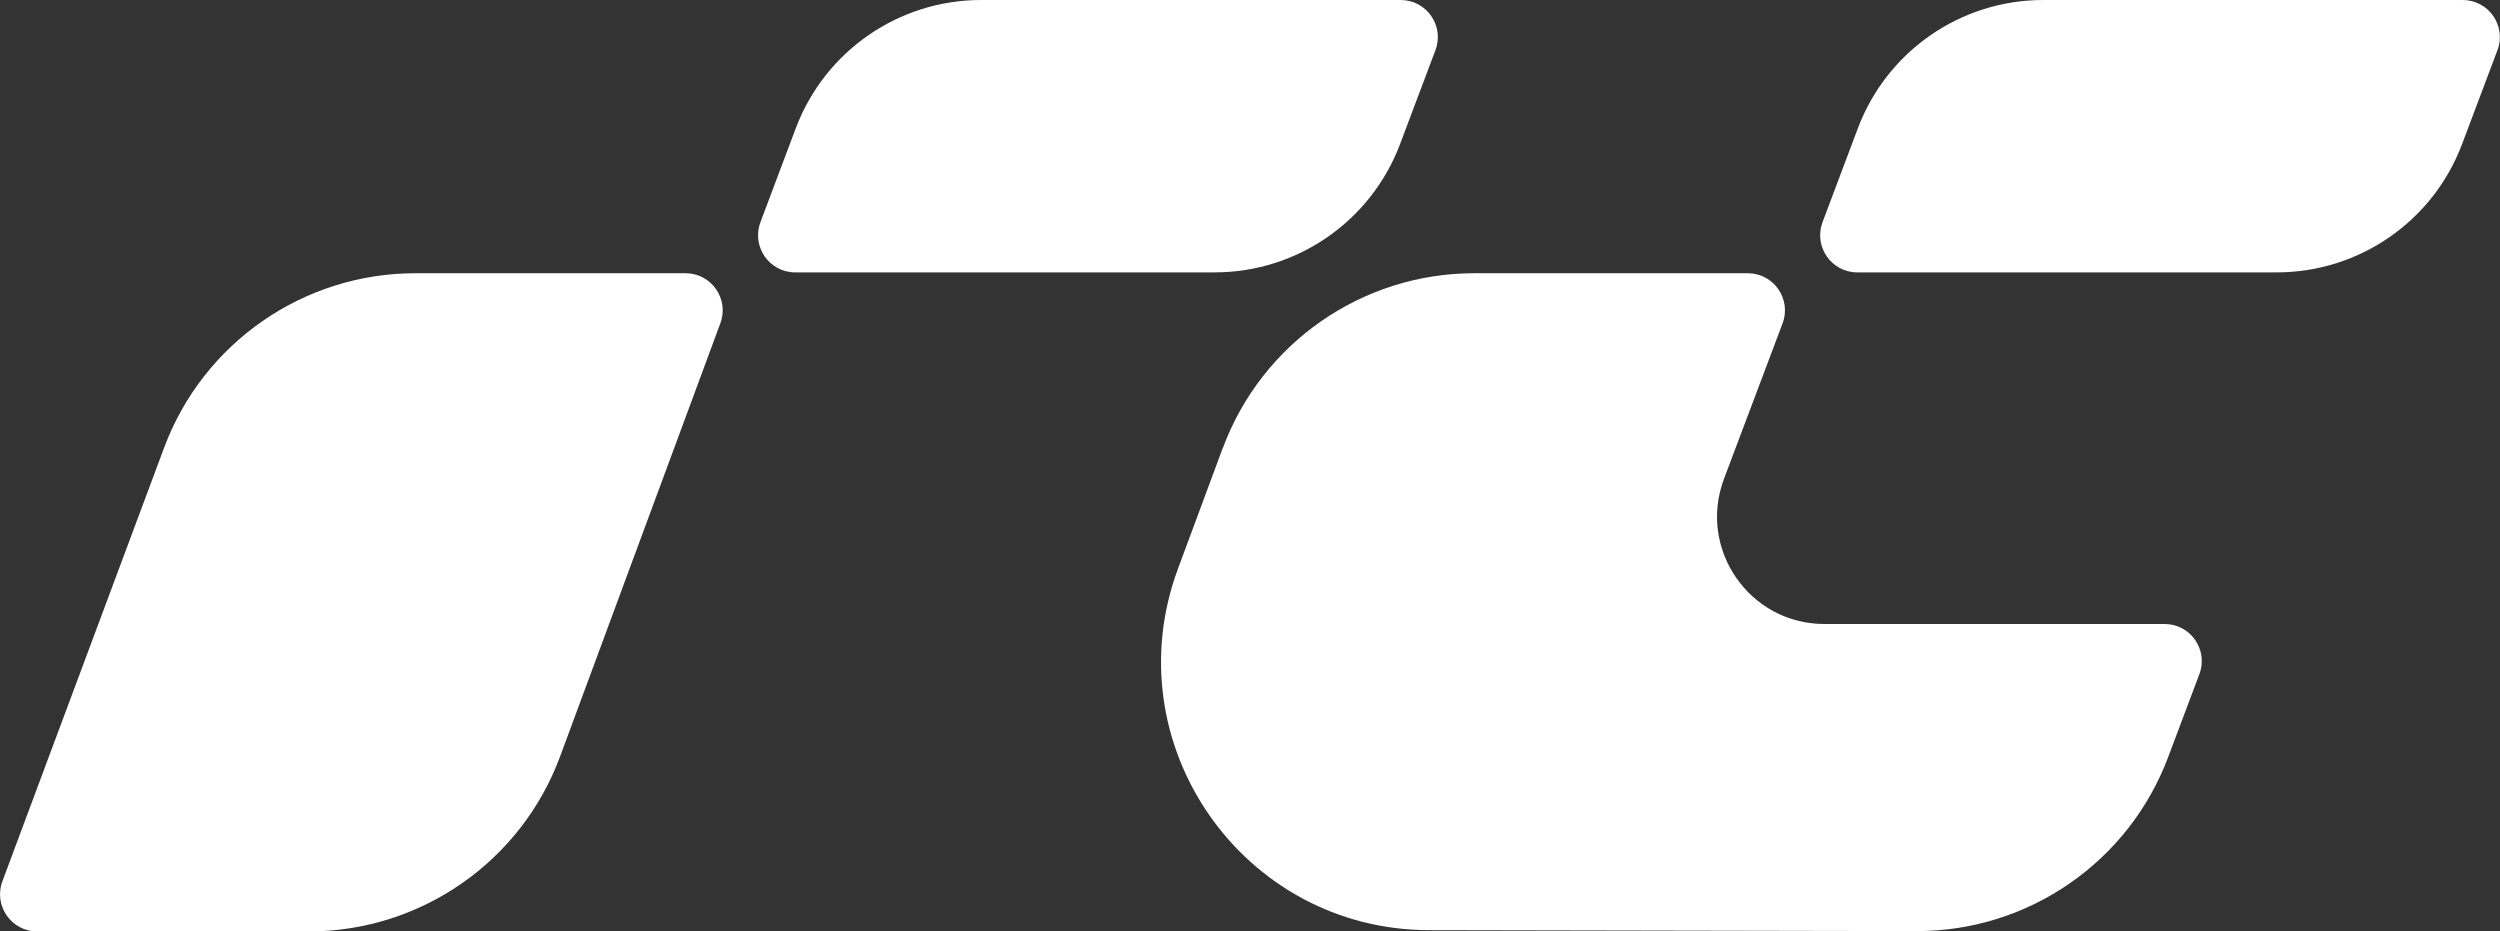
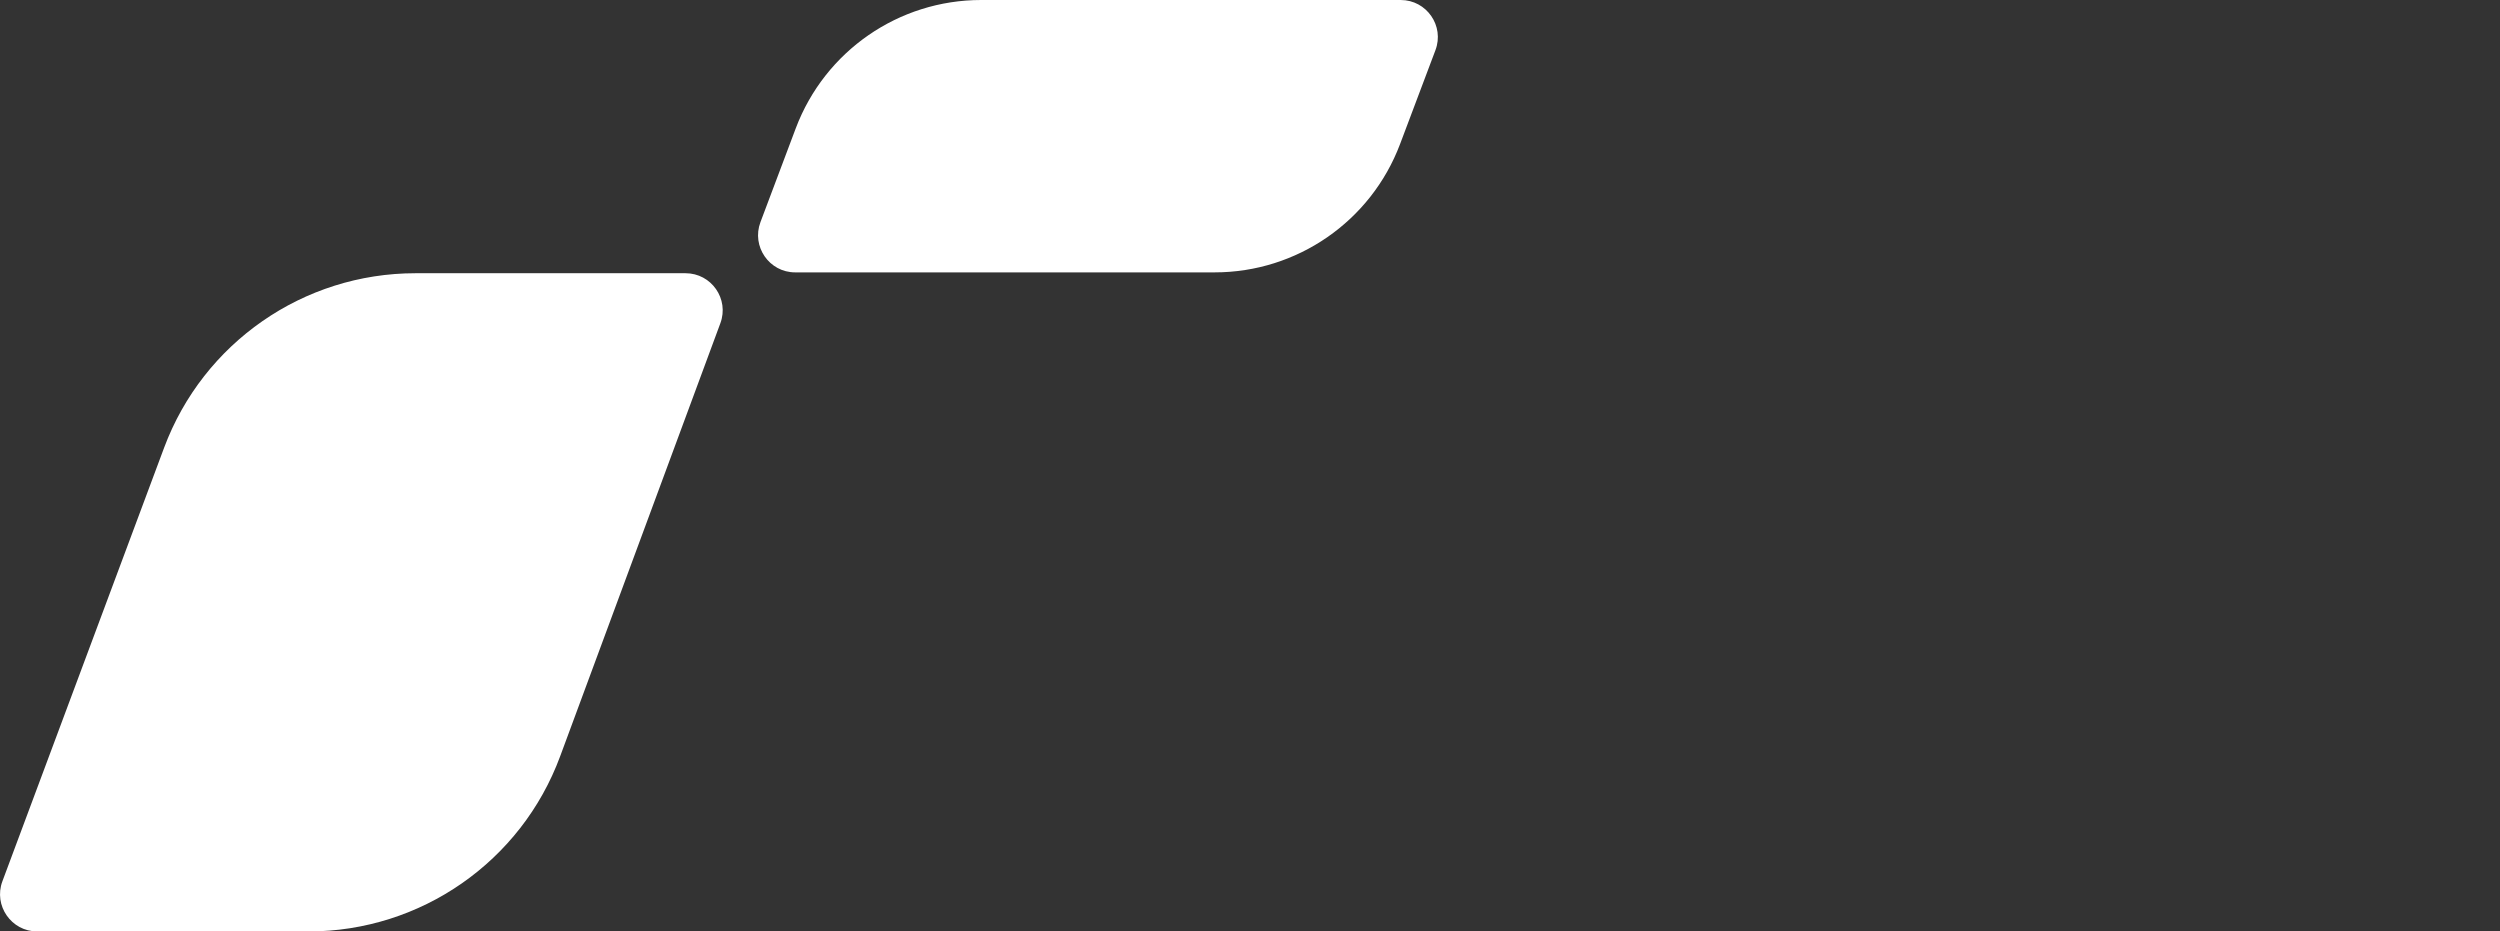
<svg xmlns="http://www.w3.org/2000/svg" id="Layer_1" data-name="Layer 1" viewBox="0 0 293.71 109.43">
  <rect x="0" y="0" width="293.71" height="109.43" fill="#333333" stroke="none" />
  <defs fill="#000000">
    <style>
      .cls-1 {
        fill: #ffffff;
        stroke-width: 0px;
      }
    </style>
  </defs>
  <path class="cls-1" d="M19.28,52.6c4.6-12.33,16.37-20.5,29.53-20.5h31.73c3.04,0,5.15,3.03,4.09,5.88l-18.82,50.87c-4.57,12.37-16.37,20.58-29.56,20.58H4.37c-3.04,0-5.15-3.04-4.09-5.89l19-50.94Z" fill="#000000" />
-   <path class="cls-1" d="M143.66,52.65c4.58-12.35,16.37-20.55,29.54-20.55h32.14c3.05,0,5.16,3.05,4.08,5.9l-6.88,18.26c-3.1,8.24,2.99,17.05,11.8,17.05h39.97c3.05,0,5.16,3.05,4.08,5.9l-3.67,9.75c-4.63,12.31-16.41,20.45-29.56,20.43l-57.28-.11c-21.93-.04-37.11-21.92-29.48-42.48l5.25-14.15Z" fill="#000000" />
  <path class="cls-1" d="M115.27,0c-9.69,0-18.36,6-21.78,15.07l-4.15,11.03c-1.07,2.85,1.03,5.9,4.08,5.9h49.28c9.68,0,18.36-6,21.78-15.06l4.16-11.04c1.08-2.85-1.03-5.9-4.08-5.9h-49.29Z" fill="#000000" />
-   <path class="cls-1" d="M240.05,0c-9.69,0-18.36,6-21.78,15.07l-4.15,11.03c-1.07,2.85,1.03,5.9,4.08,5.9h49.28c9.68,0,18.36-6,21.77-15.06l4.16-11.04c1.08-2.85-1.03-5.9-4.08-5.9h-49.29Z" fill="#000000" />
</svg>